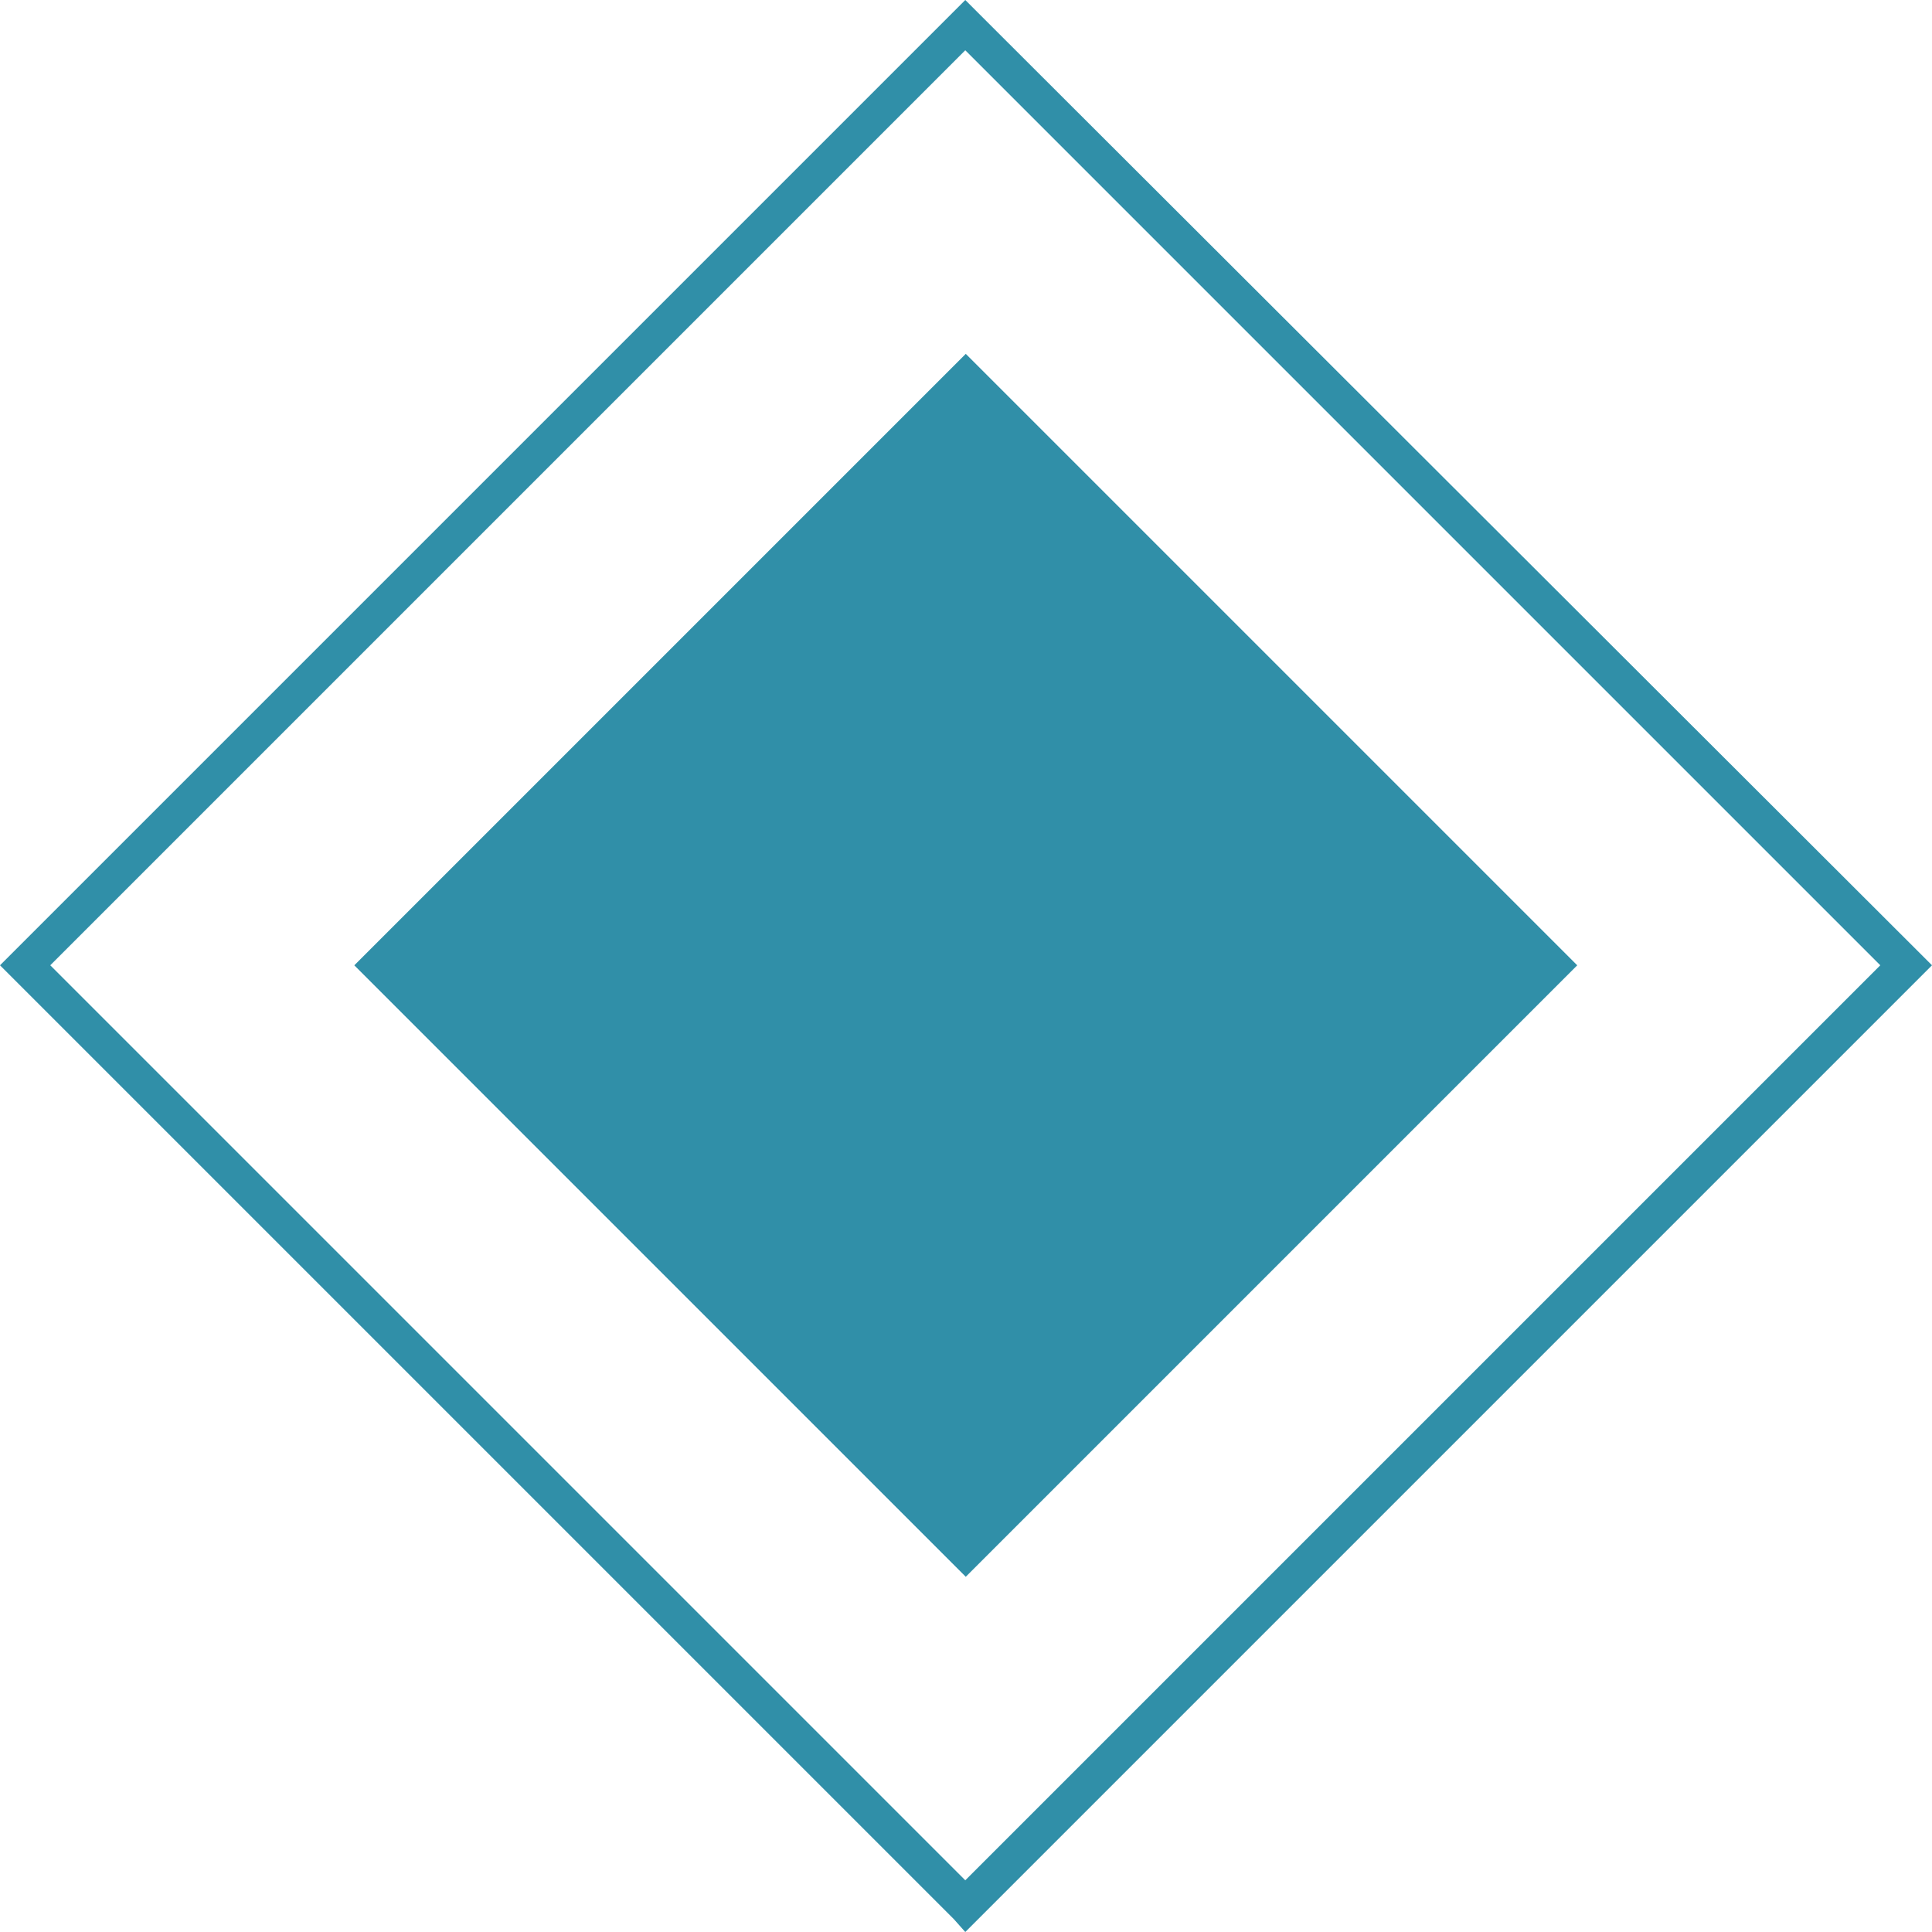
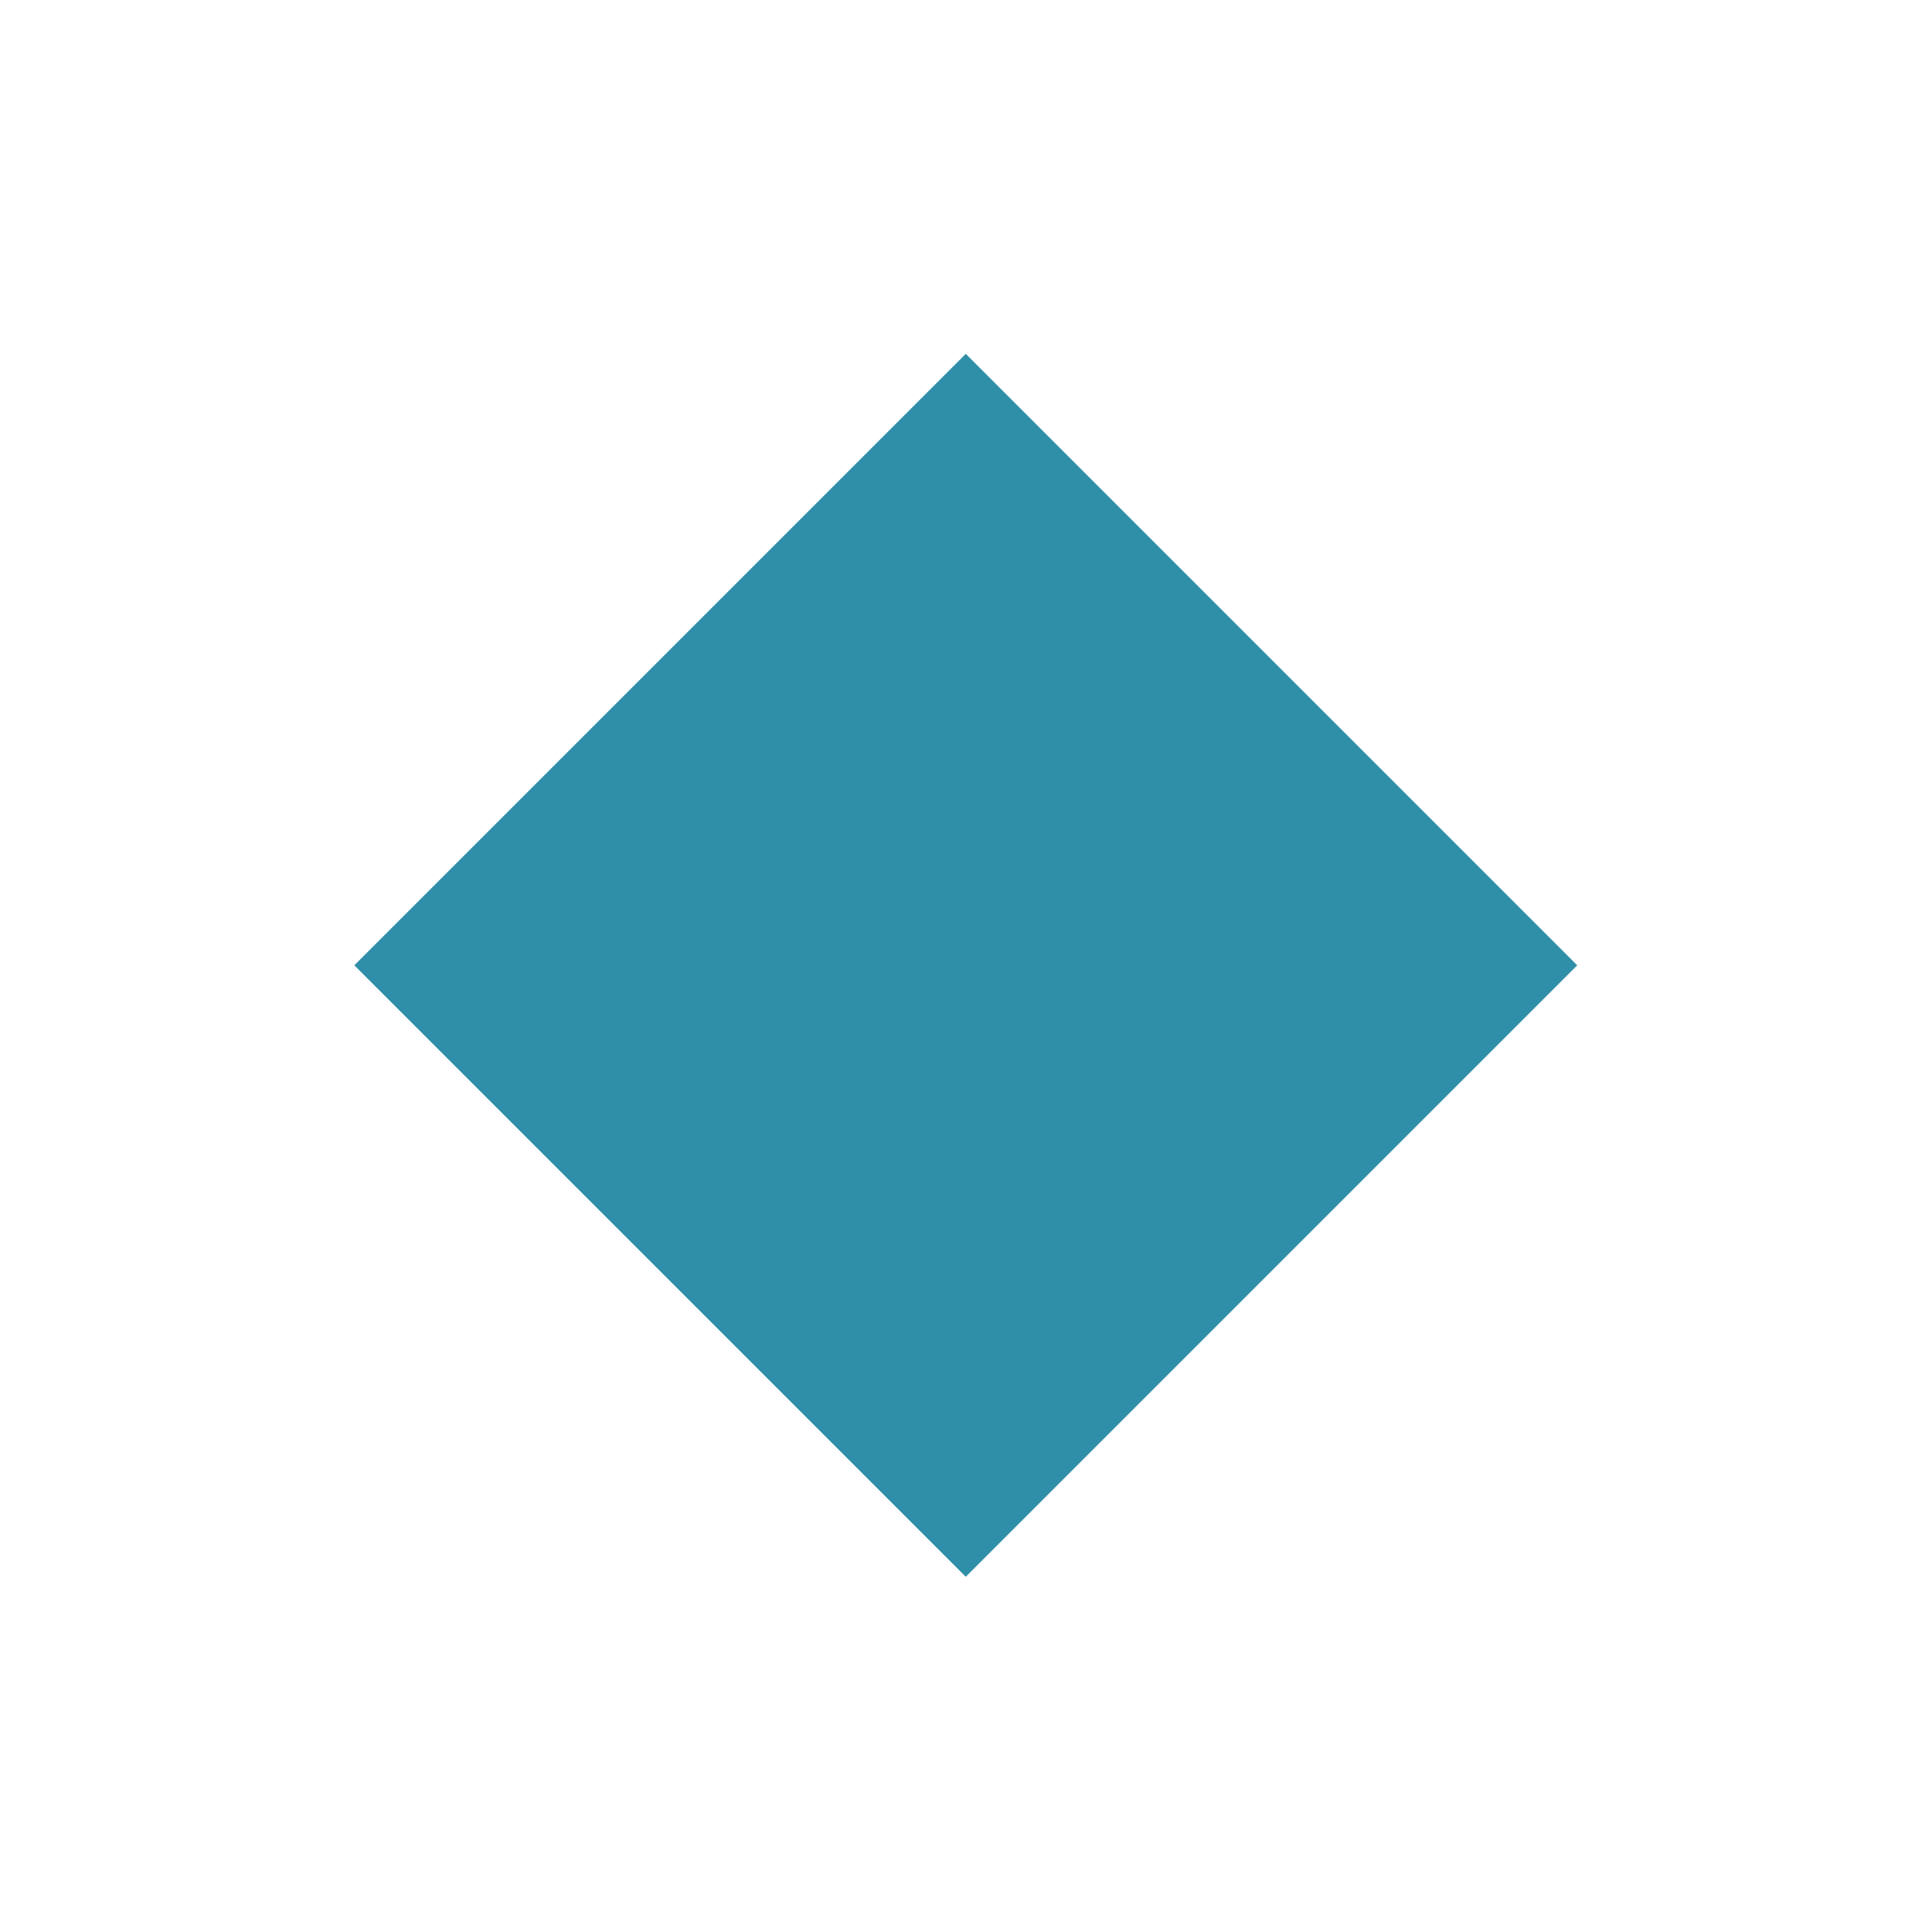
<svg xmlns="http://www.w3.org/2000/svg" viewBox="0 0 13.45 13.45">
  <defs>
    <style>
      .nova_matriz_2_svg__cls-1{fill:#308fa8}
    </style>
  </defs>
  <g id="nova_matriz_2_svg__Layer_2" data-name="Layer 2">
    <g id="nova_matriz_2_svg__Camada_1" data-name="Camada 1">
      <path class="nova_matriz_2_svg__cls-1" transform="rotate(-45 6.722 6.716)" d="M3.71 3.71h6.02v6.02H3.71z" />
-       <path class="nova_matriz_2_svg__cls-1" d="m6.72 13.45-.08-.09L0 6.72l.09-.09L6.72 0l.09.09 6.64 6.63-.09.09ZM.35 6.72l6.37 6.37 6.37-6.37L6.72.35Z" />
    </g>
  </g>
</svg>